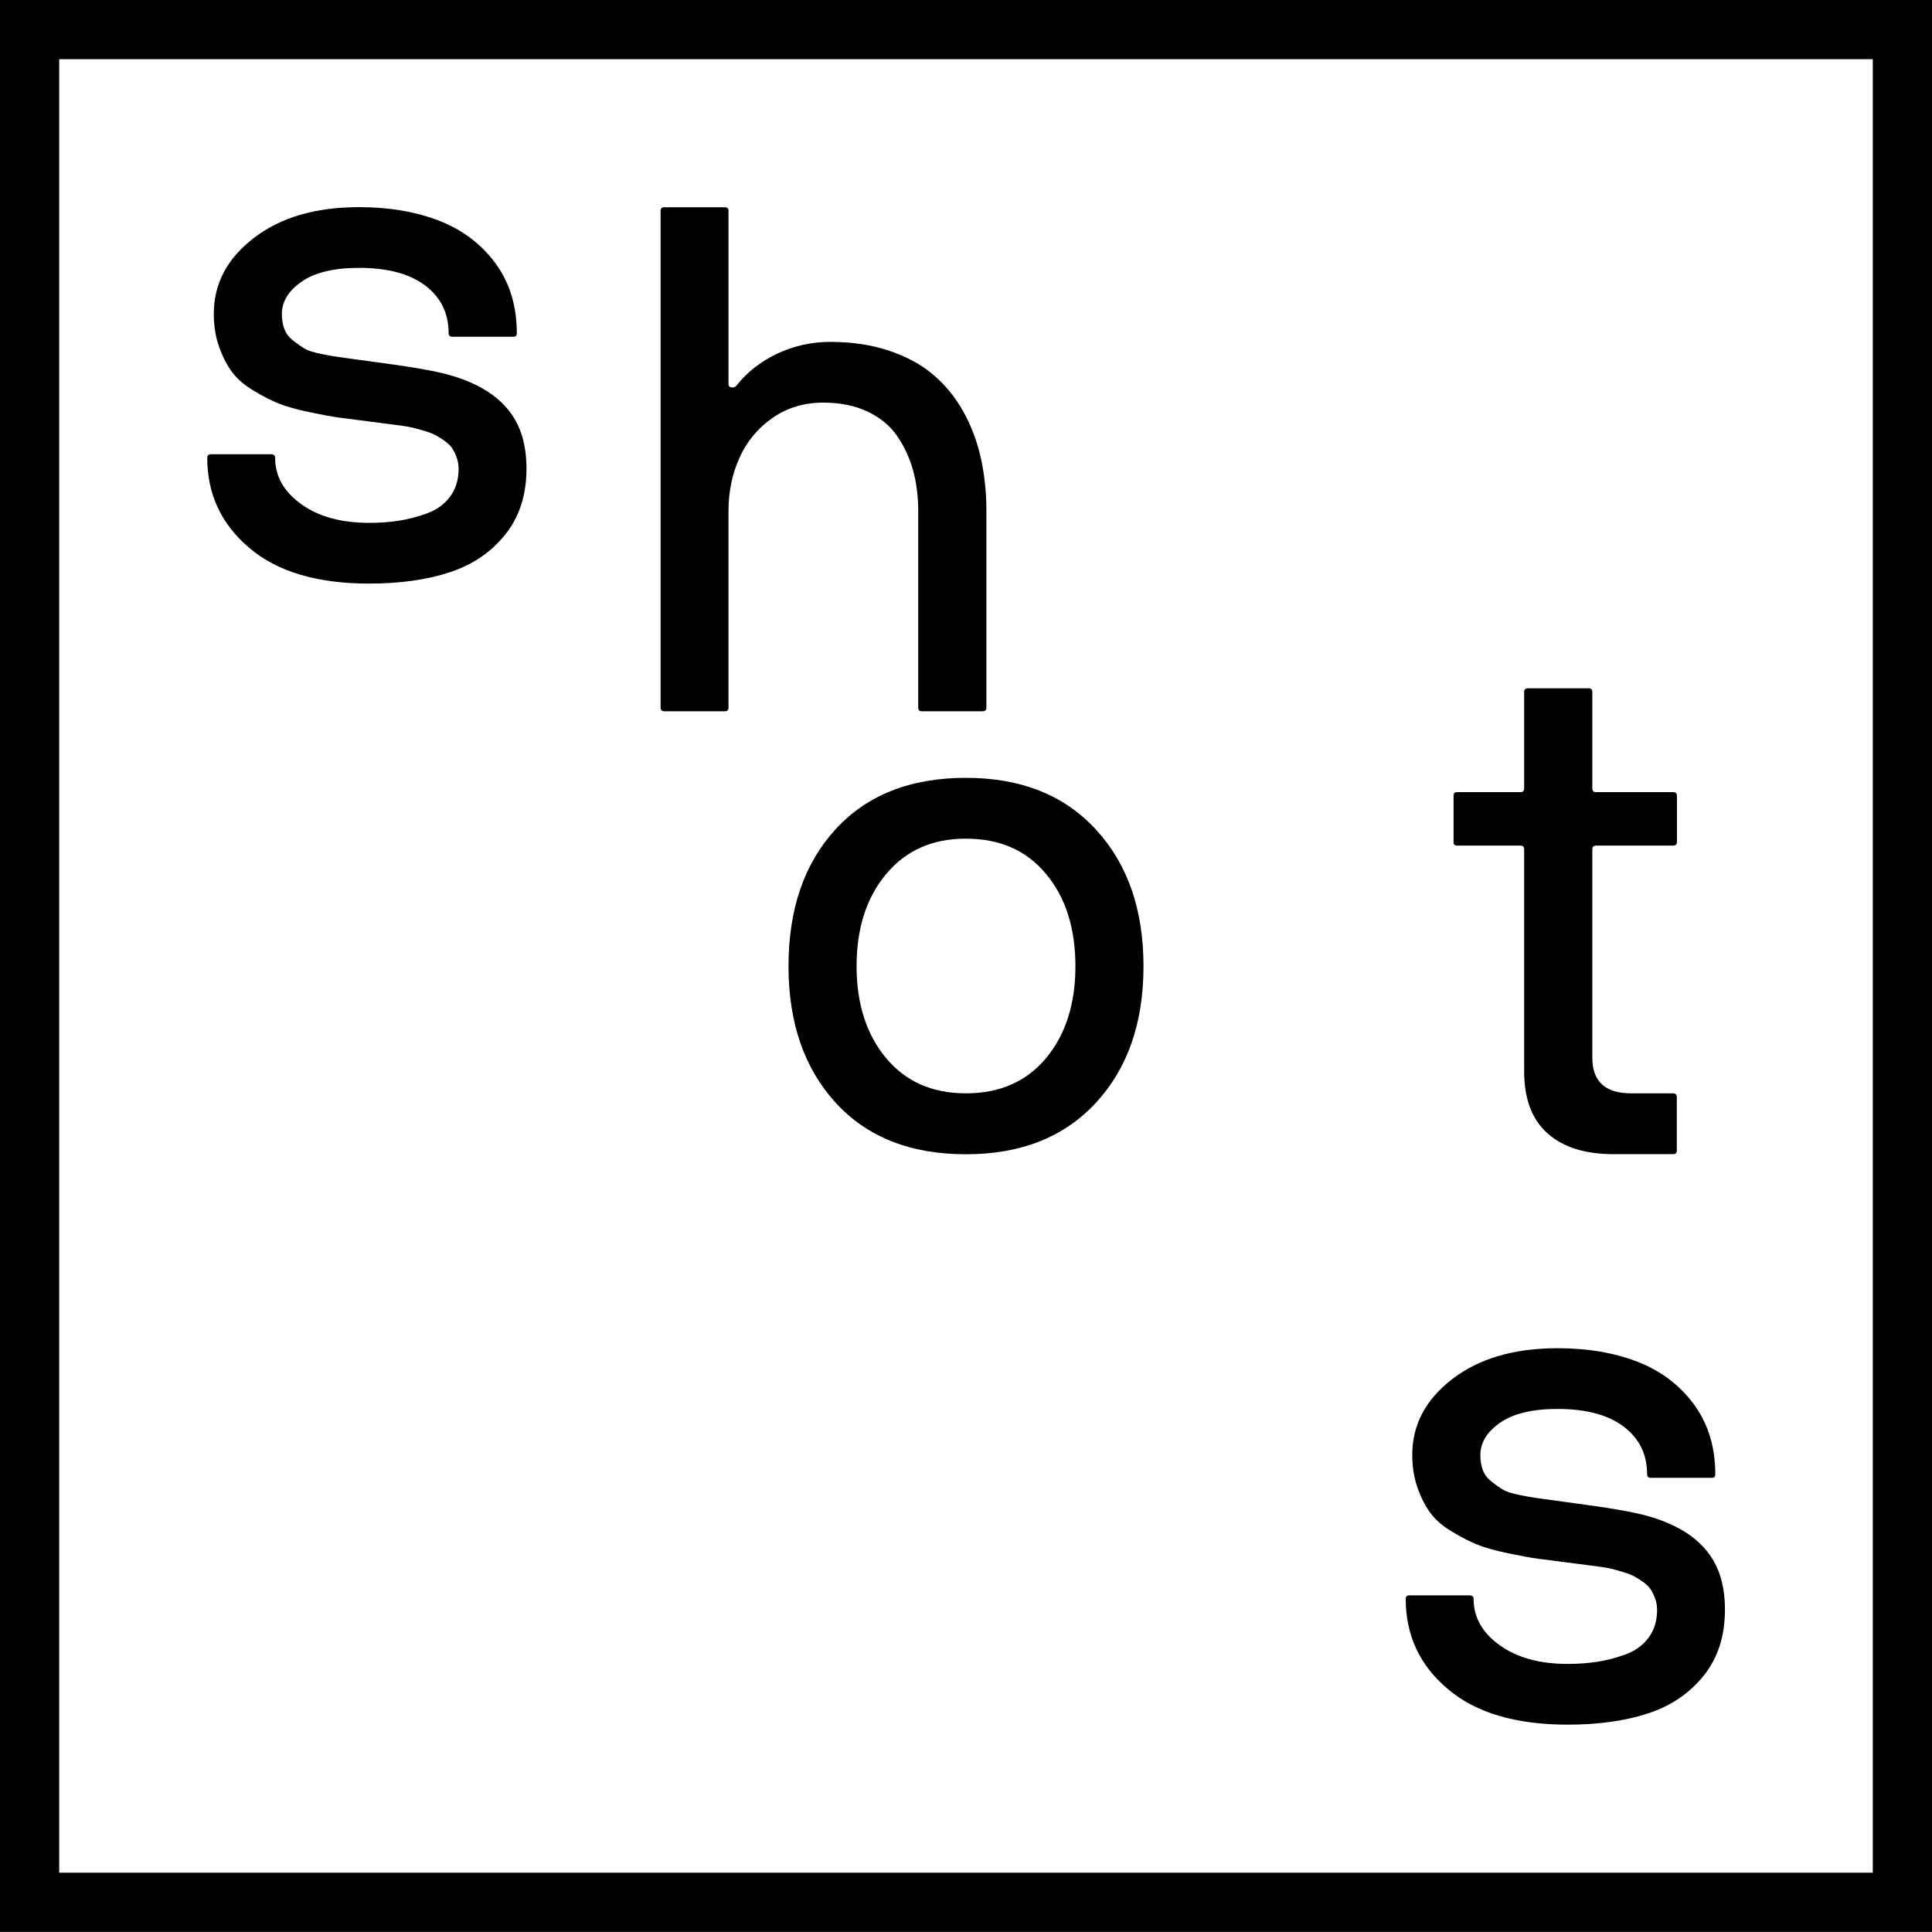
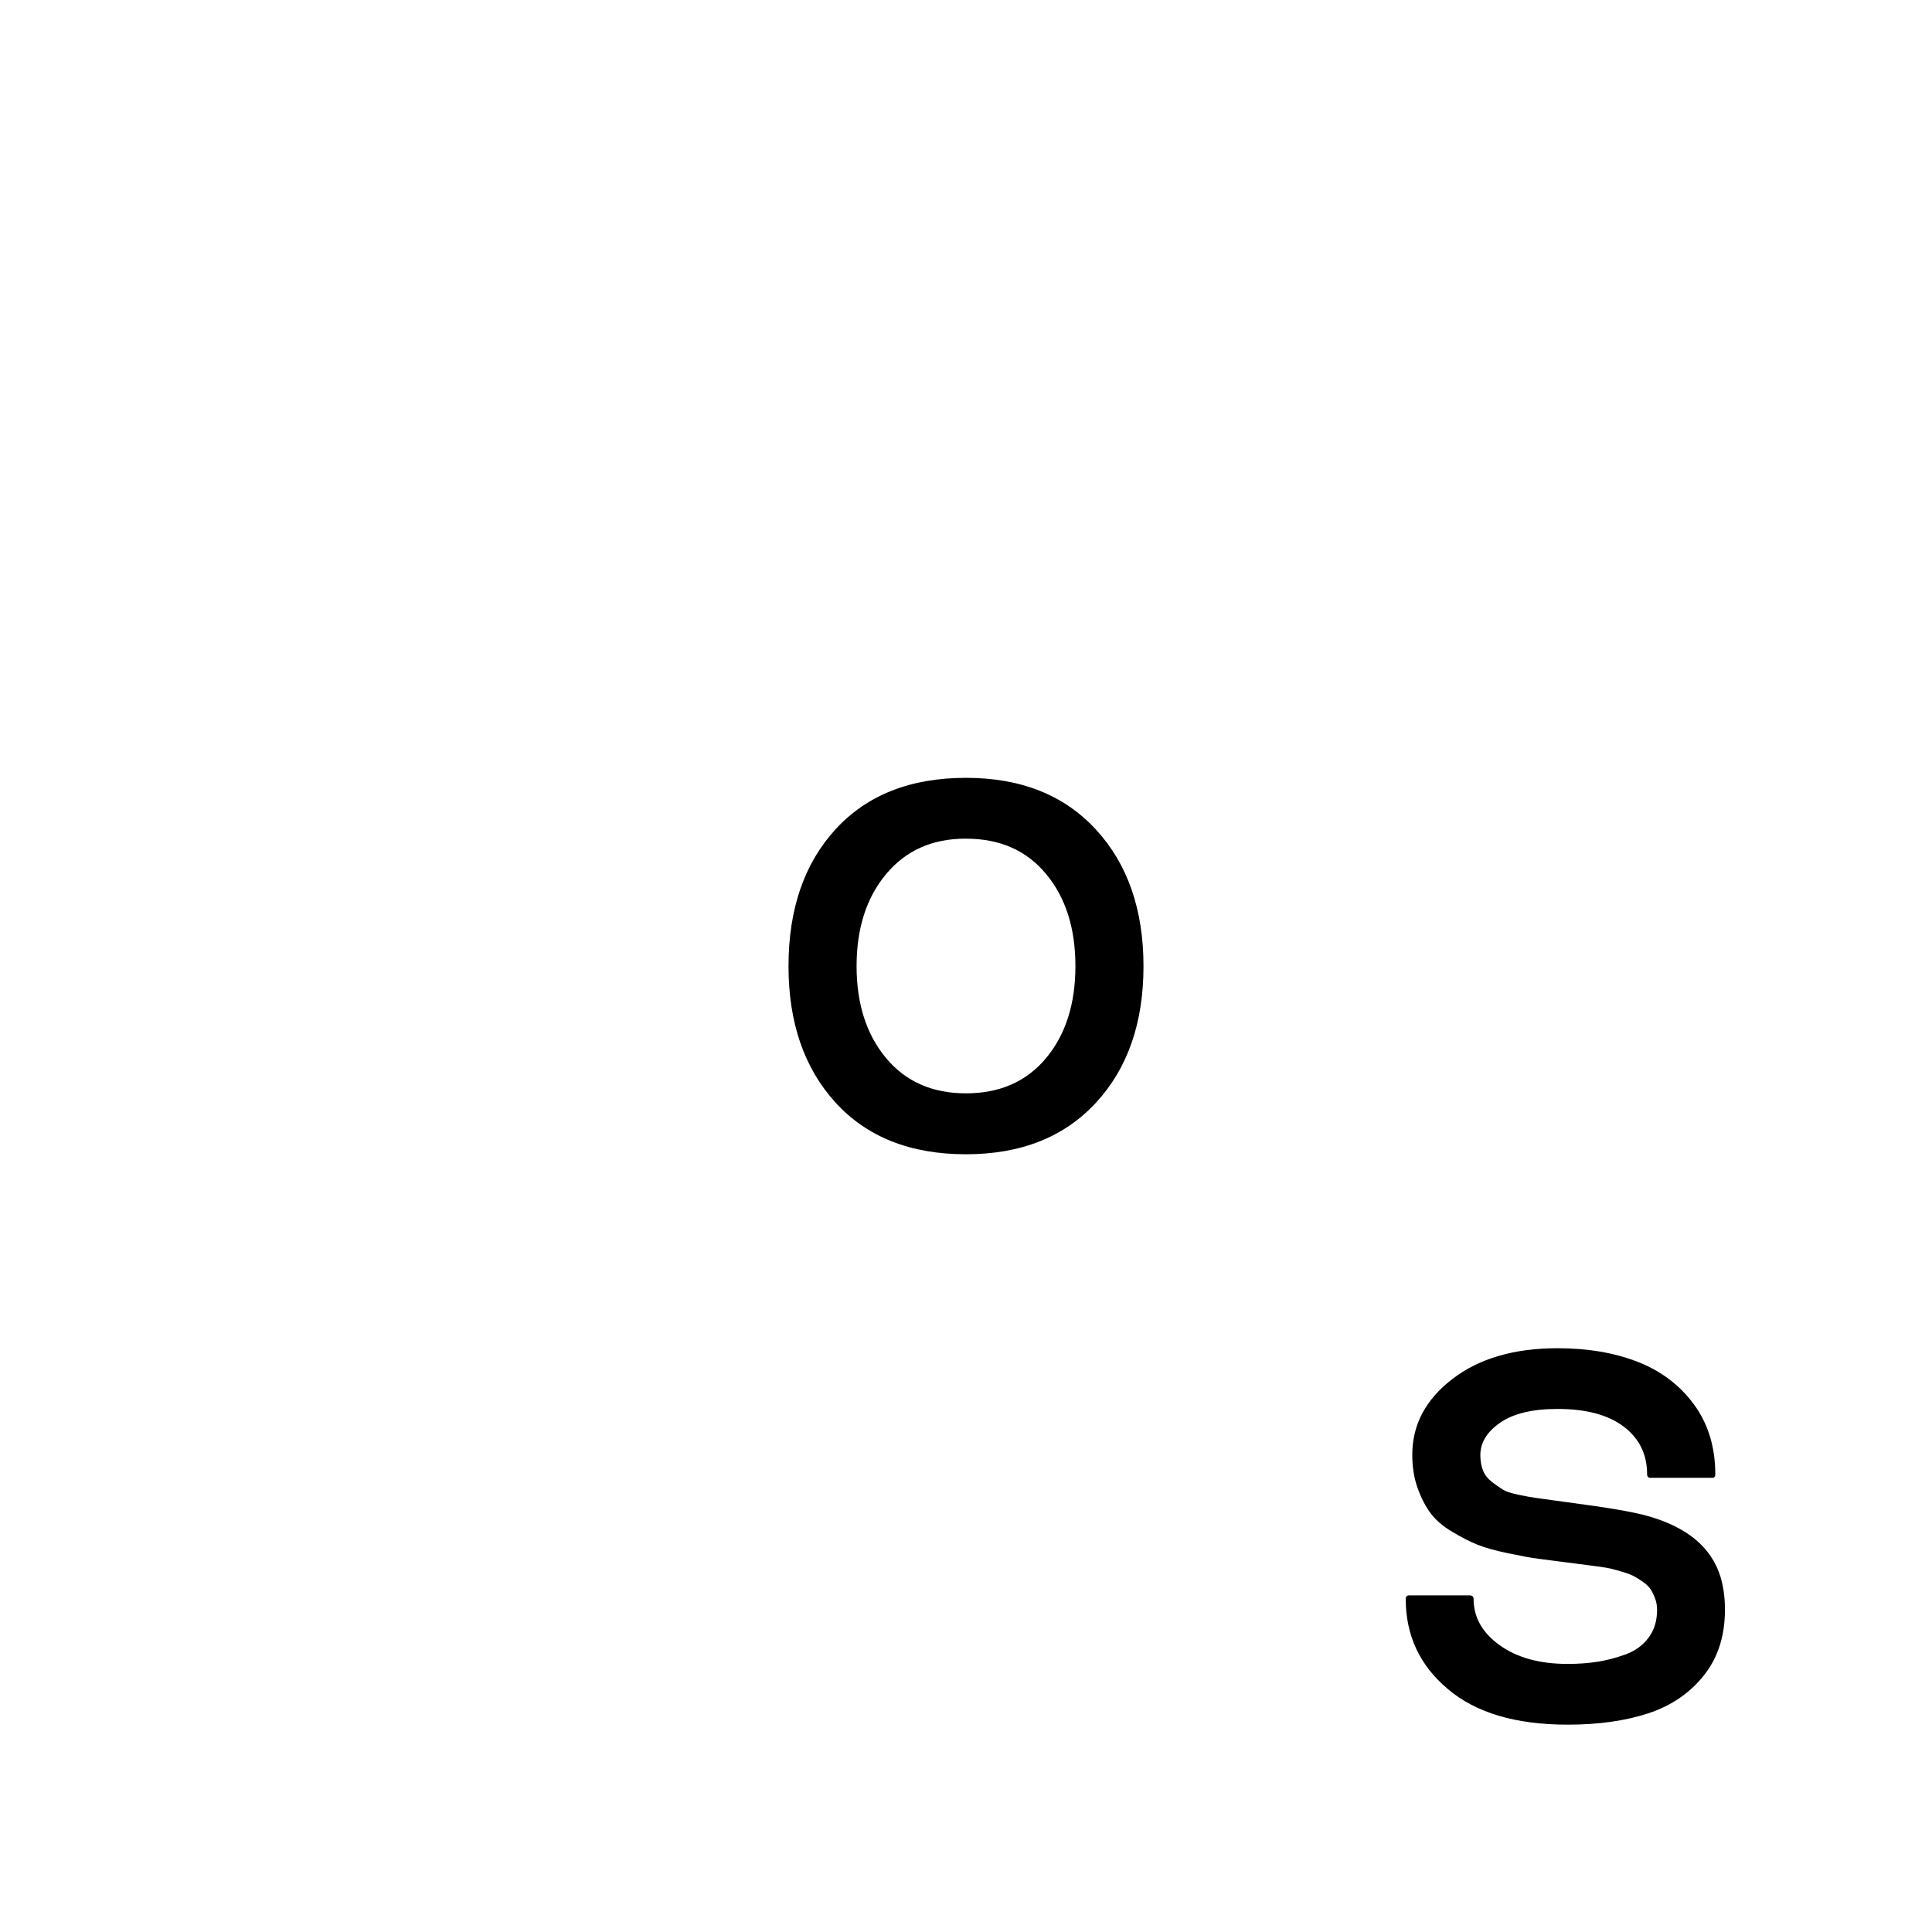
<svg xmlns="http://www.w3.org/2000/svg" version="1.1" id="Livello_1" x="0px" y="0px" viewBox="0 0 191.85 191.84" style="enable-background:new 0 0 191.85 191.84;" xml:space="preserve">
  <g>
-     <path d="M20.58,45.46c0-0.23,0.12-0.35,0.35-0.35h5.97c0.28,0,0.42,0.12,0.42,0.35c0,1.83,0.86,3.36,2.59,4.6   c1.72,1.24,3.97,1.86,6.75,1.86c1.04,0,2.02-0.07,2.93-0.21c0.91-0.14,1.85-0.38,2.81-0.73c0.96-0.35,1.72-0.9,2.29-1.66   c0.57-0.76,0.85-1.68,0.85-2.77c0-0.39-0.06-0.76-0.19-1.11c-0.13-0.35-0.27-0.65-0.43-0.9c-0.16-0.25-0.41-0.5-0.73-0.73   c-0.32-0.23-0.62-0.42-0.89-0.57c-0.27-0.15-0.63-0.29-1.09-0.43c-0.46-0.14-0.85-0.25-1.17-0.33c-0.32-0.08-0.73-0.15-1.24-0.22   c-0.51-0.07-0.87-0.11-1.08-0.14c-0.21-0.03-0.57-0.07-1.06-0.14c-0.5-0.06-0.82-0.1-0.95-0.12c-1.24-0.16-2.22-0.29-2.94-0.38   c-0.72-0.09-1.73-0.28-3.03-0.55c-1.3-0.27-2.32-0.56-3.06-0.86c-0.74-0.3-1.57-0.72-2.48-1.27c-0.91-0.54-1.63-1.15-2.13-1.82   c-0.51-0.67-0.94-1.5-1.3-2.5c-0.36-0.99-0.54-2.1-0.54-3.33c0-2.98,1.33-5.49,3.99-7.53c2.66-2.04,6.14-3.05,10.44-3.05   c2.98,0,5.63,0.45,7.95,1.35c2.31,0.9,4.18,2.31,5.59,4.23c1.41,1.92,2.12,4.23,2.12,6.94c0,0.23-0.1,0.35-0.31,0.35h-6.11   c-0.23,0-0.35-0.12-0.35-0.35c0-1.99-0.78-3.57-2.33-4.74c-1.55-1.17-3.74-1.75-6.56-1.75c-2.5,0-4.4,0.46-5.71,1.37   c-1.31,0.91-1.96,1.98-1.96,3.22c0,0.56,0.09,1.06,0.26,1.51c0.17,0.44,0.47,0.82,0.88,1.14c0.41,0.32,0.78,0.57,1.1,0.77   c0.32,0.2,0.85,0.37,1.59,0.52c0.74,0.15,1.27,0.25,1.59,0.29c0.33,0.05,0.9,0.12,1.72,0.24c0.82,0.11,1.33,0.18,1.53,0.21   c3.91,0.51,6.58,0.96,8.01,1.38c3.87,1.1,6.26,3.1,7.16,6c0.3,0.99,0.45,2.08,0.45,3.28c0,2.61-0.7,4.79-2.1,6.54   c-1.4,1.75-3.23,3-5.5,3.75c-2.27,0.75-4.94,1.13-8.02,1.13c-5.16,0-9.13-1.18-11.9-3.54C21.97,52.05,20.58,49.07,20.58,45.46z" />
    <path d="M139.59,158.77c0-0.23,0.12-0.35,0.35-0.35h5.97c0.28,0,0.42,0.12,0.42,0.35c0,1.83,0.86,3.36,2.59,4.6   c1.72,1.24,3.97,1.86,6.75,1.86c1.04,0,2.02-0.07,2.93-0.21c0.91-0.14,1.85-0.38,2.81-0.73s1.72-0.9,2.29-1.66   c0.57-0.76,0.85-1.68,0.85-2.77c0-0.39-0.06-0.76-0.19-1.11c-0.13-0.35-0.27-0.65-0.43-0.9c-0.16-0.25-0.41-0.5-0.73-0.73   c-0.32-0.23-0.62-0.42-0.89-0.57c-0.27-0.15-0.63-0.29-1.09-0.43c-0.46-0.14-0.85-0.25-1.17-0.33c-0.32-0.08-0.73-0.15-1.24-0.22   c-0.51-0.07-0.87-0.11-1.08-0.14c-0.21-0.03-0.57-0.07-1.06-0.14c-0.5-0.06-0.82-0.1-0.95-0.12c-1.24-0.16-2.22-0.29-2.94-0.38   c-0.72-0.09-1.73-0.28-3.03-0.55c-1.3-0.27-2.32-0.56-3.06-0.86c-0.74-0.3-1.57-0.72-2.48-1.27c-0.91-0.54-1.63-1.15-2.13-1.82   c-0.51-0.67-0.94-1.5-1.3-2.5c-0.36-0.99-0.54-2.1-0.54-3.33c0-2.98,1.33-5.49,3.99-7.53c2.66-2.04,6.14-3.05,10.44-3.05   c2.98,0,5.63,0.45,7.95,1.35c2.31,0.9,4.18,2.31,5.59,4.23c1.41,1.92,2.12,4.23,2.12,6.94c0,0.23-0.1,0.35-0.31,0.35h-6.11   c-0.23,0-0.35-0.12-0.35-0.35c0-1.99-0.78-3.57-2.33-4.74c-1.55-1.17-3.74-1.75-6.56-1.75c-2.5,0-4.4,0.46-5.71,1.37   c-1.31,0.91-1.96,1.98-1.96,3.22c0,0.56,0.09,1.06,0.26,1.51c0.17,0.44,0.47,0.82,0.88,1.14c0.41,0.32,0.78,0.57,1.1,0.77   c0.32,0.2,0.85,0.37,1.59,0.52c0.74,0.15,1.27,0.25,1.59,0.29c0.33,0.05,0.9,0.12,1.72,0.24c0.82,0.11,1.33,0.18,1.53,0.21   c3.91,0.51,6.58,0.96,8.01,1.38c3.87,1.1,6.26,3.1,7.16,6c0.3,0.99,0.45,2.08,0.45,3.28c0,2.61-0.7,4.79-2.1,6.54   c-1.4,1.75-3.23,3-5.5,3.75c-2.27,0.75-4.94,1.13-8.02,1.13c-5.16,0-9.13-1.18-11.9-3.54   C140.97,165.37,139.59,162.38,139.59,158.77z" />
-     <path d="M65.6,70.27V20.93c0-0.23,0.12-0.35,0.35-0.35h6.04c0.23,0,0.35,0.12,0.35,0.35v17.21c0,0.19,0.1,0.3,0.3,0.33   c0.2,0.03,0.36-0.03,0.5-0.19c1.06-1.34,2.42-2.4,4.06-3.17c1.64-0.77,3.39-1.16,5.24-1.16c2.15,0,4.09,0.29,5.83,0.87   c1.74,0.58,3.2,1.37,4.39,2.38c1.19,1.01,2.19,2.22,2.98,3.64c0.8,1.42,1.38,2.96,1.75,4.61c0.37,1.65,0.56,3.42,0.56,5.29v19.54   c0,0.23-0.13,0.35-0.38,0.35h-6.04c-0.23,0-0.35-0.12-0.35-0.35V50.73c0-1.43-0.17-2.76-0.5-3.99c-0.34-1.23-0.86-2.36-1.56-3.4   c-0.71-1.04-1.69-1.86-2.95-2.46c-1.26-0.6-2.74-0.9-4.42-0.9c-1.92,0-3.61,0.52-5.07,1.54c-1.46,1.03-2.54,2.35-3.26,3.96   c-0.72,1.61-1.08,3.36-1.08,5.26v19.54c0,0.23-0.12,0.35-0.35,0.35h-6.04C65.72,70.62,65.6,70.5,65.6,70.27z" />
    <path d="M78.3,95.94c0-5.67,1.56-10.2,4.68-13.6c3.12-3.4,7.44-5.1,12.94-5.1c5.46,0,9.76,1.71,12.91,5.14   c3.15,3.42,4.72,7.95,4.72,13.57s-1.57,10.14-4.72,13.55c-3.15,3.41-7.45,5.12-12.91,5.12c-5.51,0-9.82-1.71-12.94-5.12   C79.86,106.08,78.3,101.56,78.3,95.94z M87.99,86.8c-1.96,2.35-2.93,5.4-2.93,9.14c0,3.75,0.98,6.79,2.93,9.13   c1.95,2.34,4.6,3.5,7.93,3.5c3.35,0,6-1.16,7.95-3.49c1.94-2.33,2.92-5.37,2.92-9.14c0-3.77-0.97-6.82-2.92-9.16   c-1.94-2.34-4.59-3.5-7.95-3.5C92.59,83.27,89.95,84.45,87.99,86.8z" />
-     <path d="M144.34,83.62v-4.61c0-0.23,0.12-0.35,0.35-0.35H151c0.23,0,0.35-0.13,0.35-0.38V68.7c0-0.23,0.13-0.35,0.38-0.35h6.04   c0.23,0,0.35,0.12,0.35,0.35v9.58c0,0.25,0.12,0.38,0.35,0.38h7.67c0.25,0,0.38,0.12,0.38,0.35v4.61c0,0.23-0.13,0.35-0.38,0.35   h-7.67c-0.23,0-0.35,0.13-0.35,0.38v20.68c0,2.36,1.28,3.54,3.85,3.54h4.16c0.25,0,0.38,0.12,0.38,0.35v5.34   c0,0.23-0.13,0.35-0.38,0.35h-5.45c-0.14,0-0.28,0-0.42,0c-2.82,0-5-0.67-6.52-2.01c-1.62-1.39-2.42-3.52-2.39-6.38V84.35   c0-0.25-0.12-0.38-0.35-0.38h-6.32C144.45,83.97,144.34,83.85,144.34,83.62z" />
    <g>
-       <path d="M191.85,191.84H0V0h191.85V191.84z M5.88,185.96h180.09V5.88H5.88V185.96z" />
-     </g>
+       </g>
  </g>
</svg>